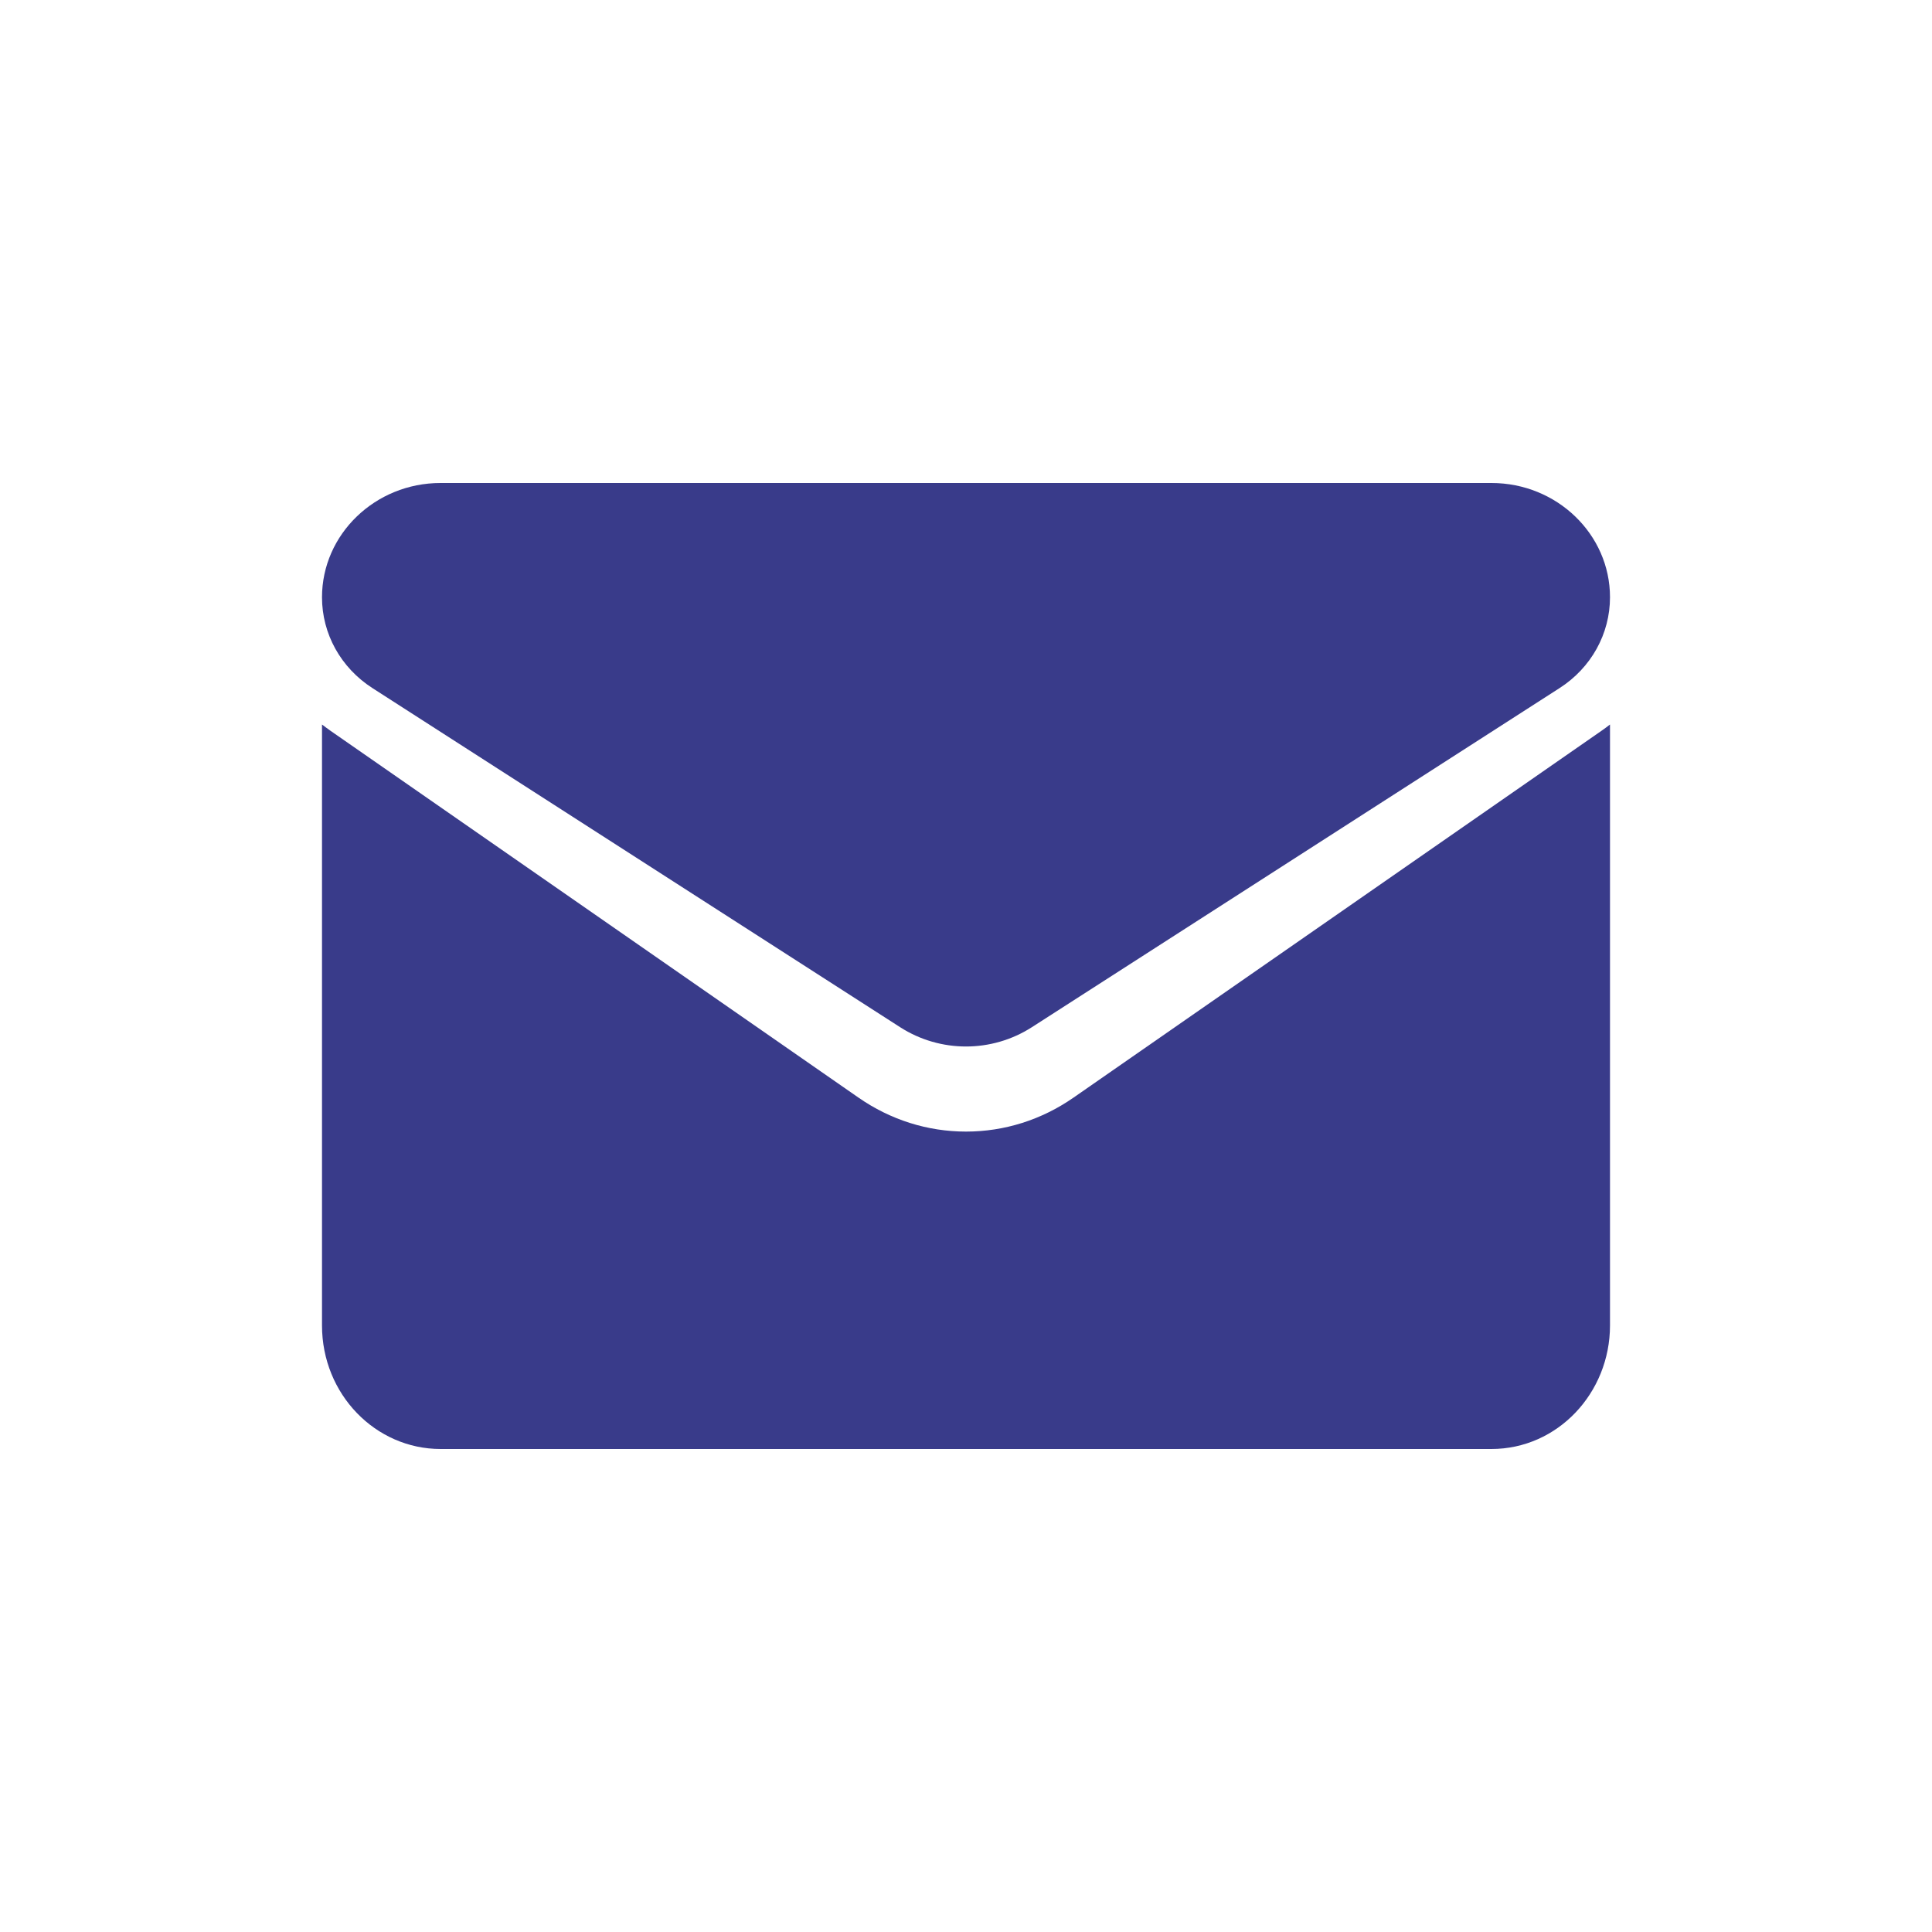
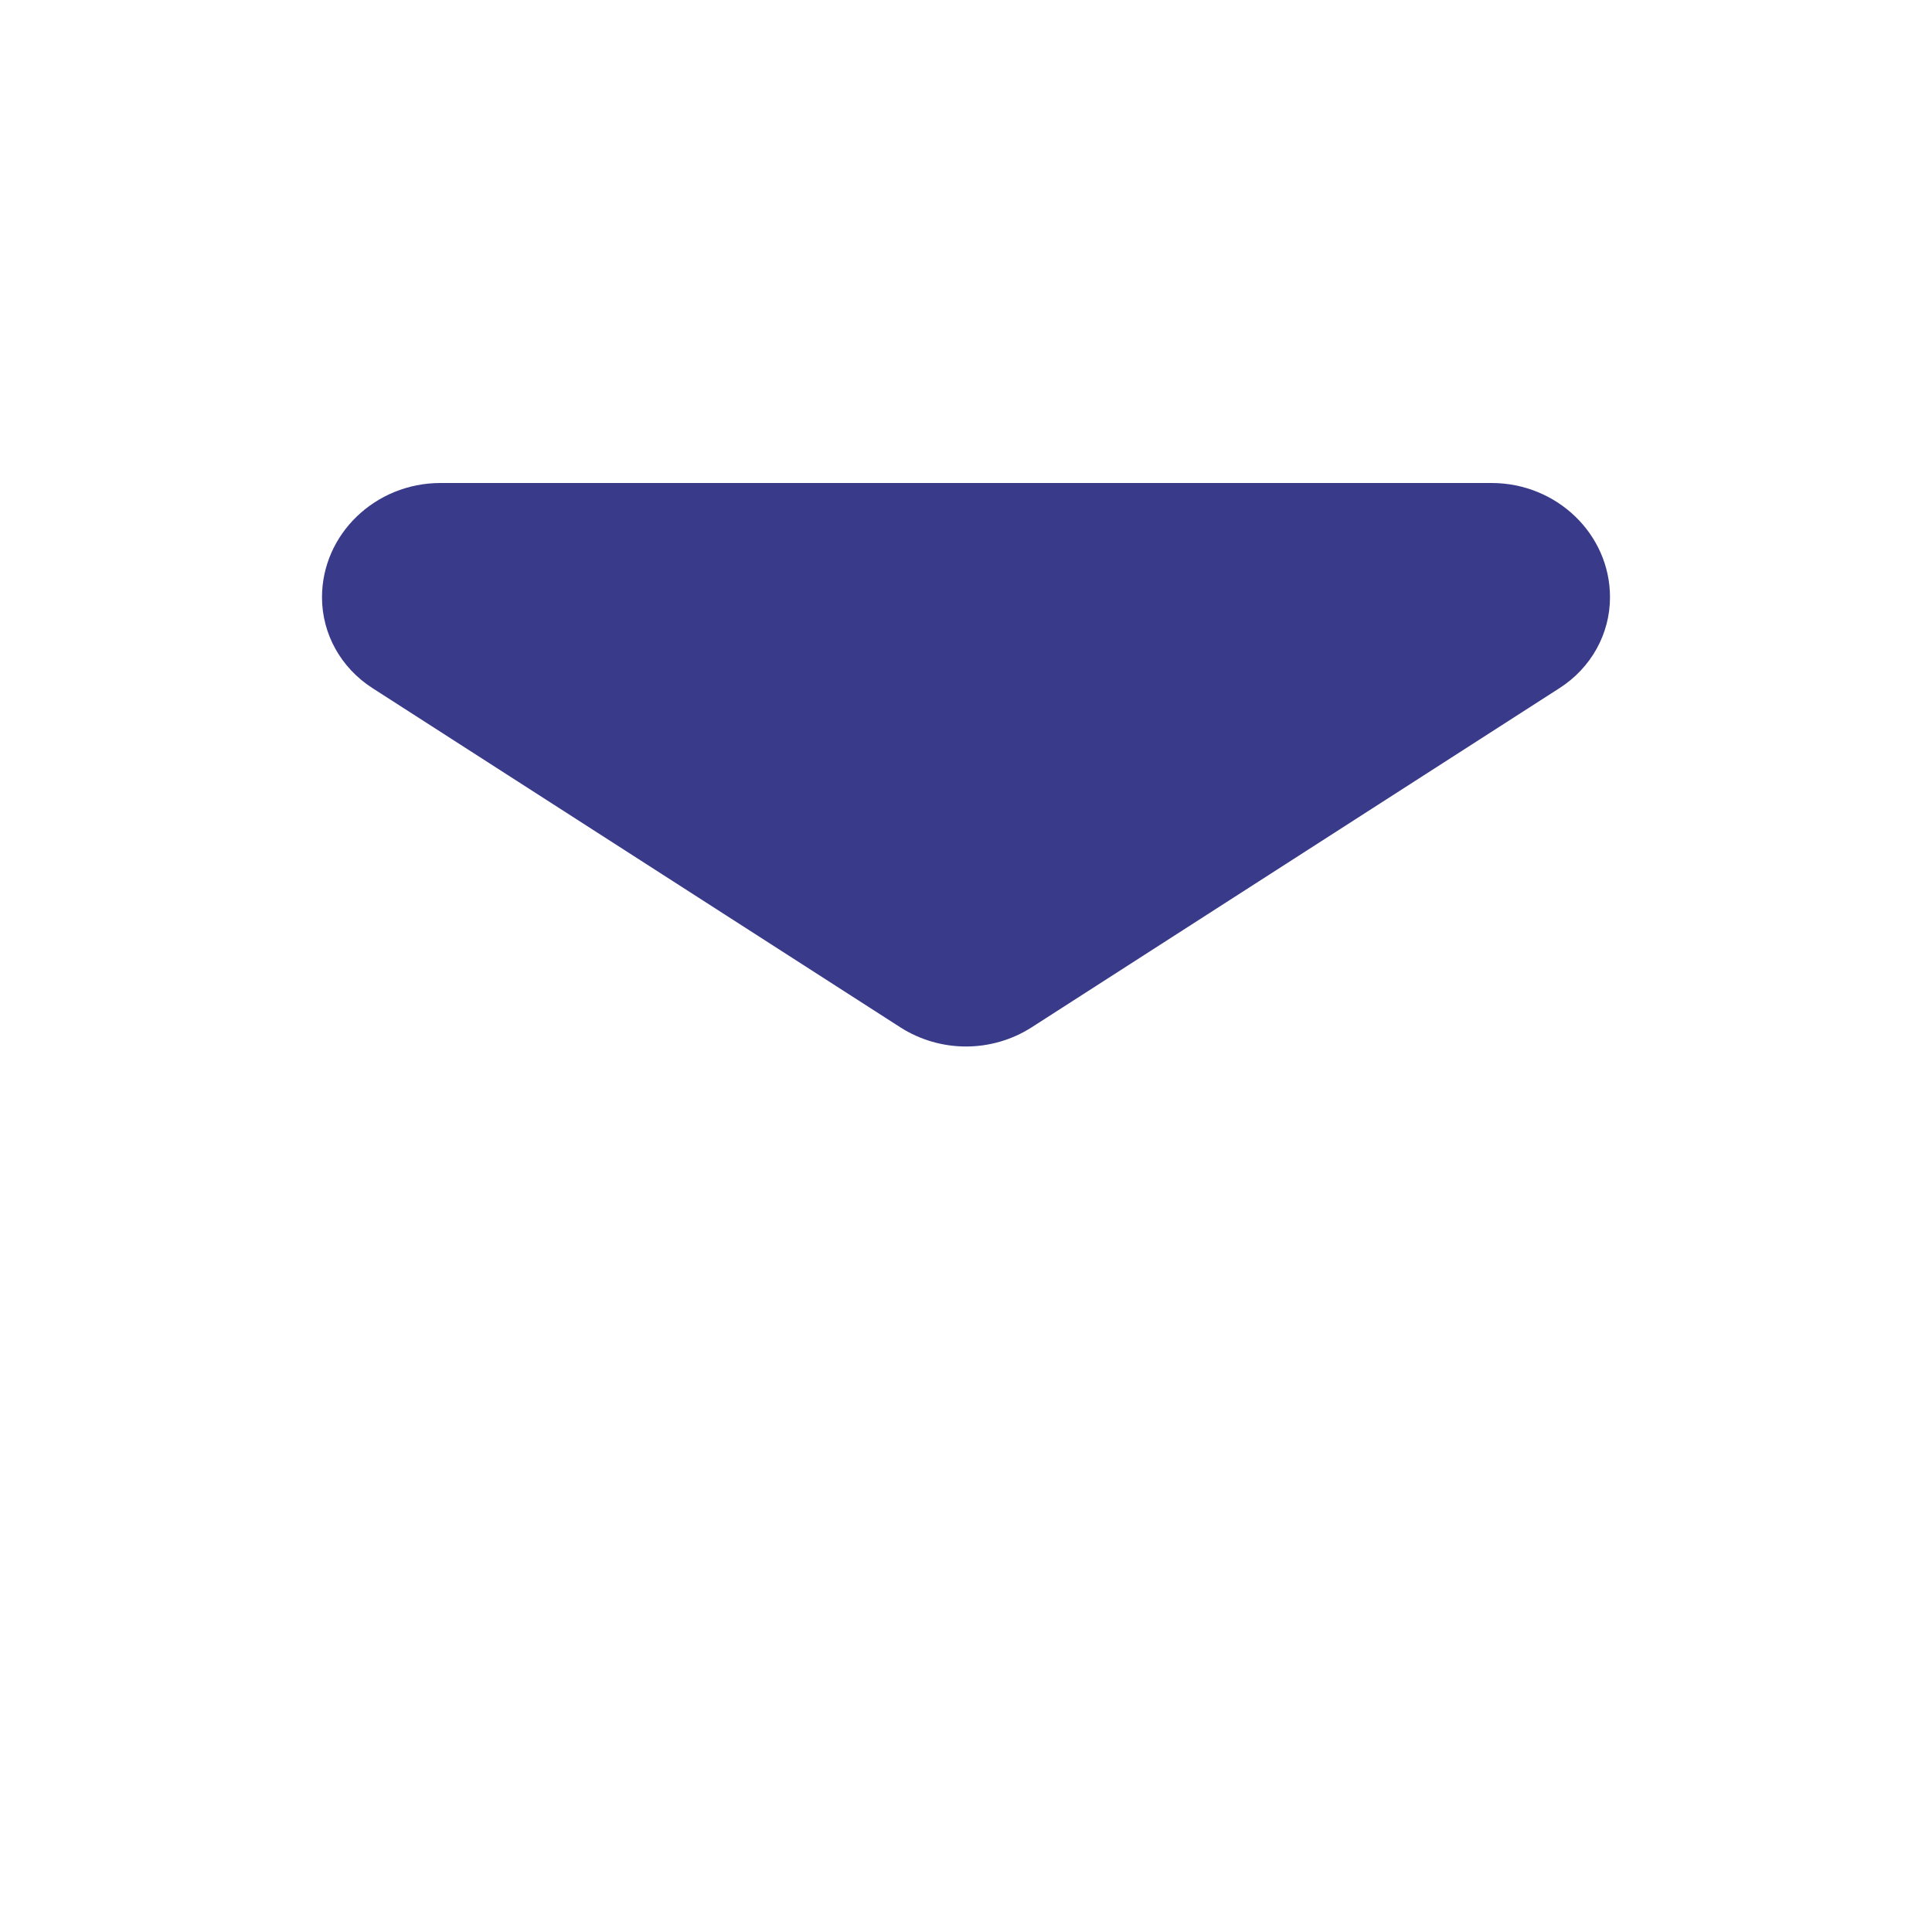
<svg xmlns="http://www.w3.org/2000/svg" width="24" height="24" viewBox="0 0 24 24" fill="none">
-   <path d="M13.337 13.634C12.939 13.911 12.477 14.057 12 14.057C11.523 14.057 11.061 13.911 10.663 13.634L4.107 9.079C4.07 9.053 4.035 9.027 4 9V16.465C4 17.321 4.666 18 5.473 18H18.527C19.348 18 20 17.305 20 16.465V9C19.965 9.027 19.93 9.054 19.893 9.079L13.337 13.634Z" fill="#393B8A" />
  <path d="M4.627 8.548L11.183 12.761C11.431 12.92 11.716 13 12 13C12.284 13 12.569 12.92 12.817 12.761L19.373 8.548C19.766 8.296 20 7.874 20 7.419C20 6.637 19.34 6 18.528 6H5.472C4.661 6 4 6.637 4 7.42C4 7.874 4.234 8.296 4.627 8.548Z" fill="#393B8A" />
</svg>